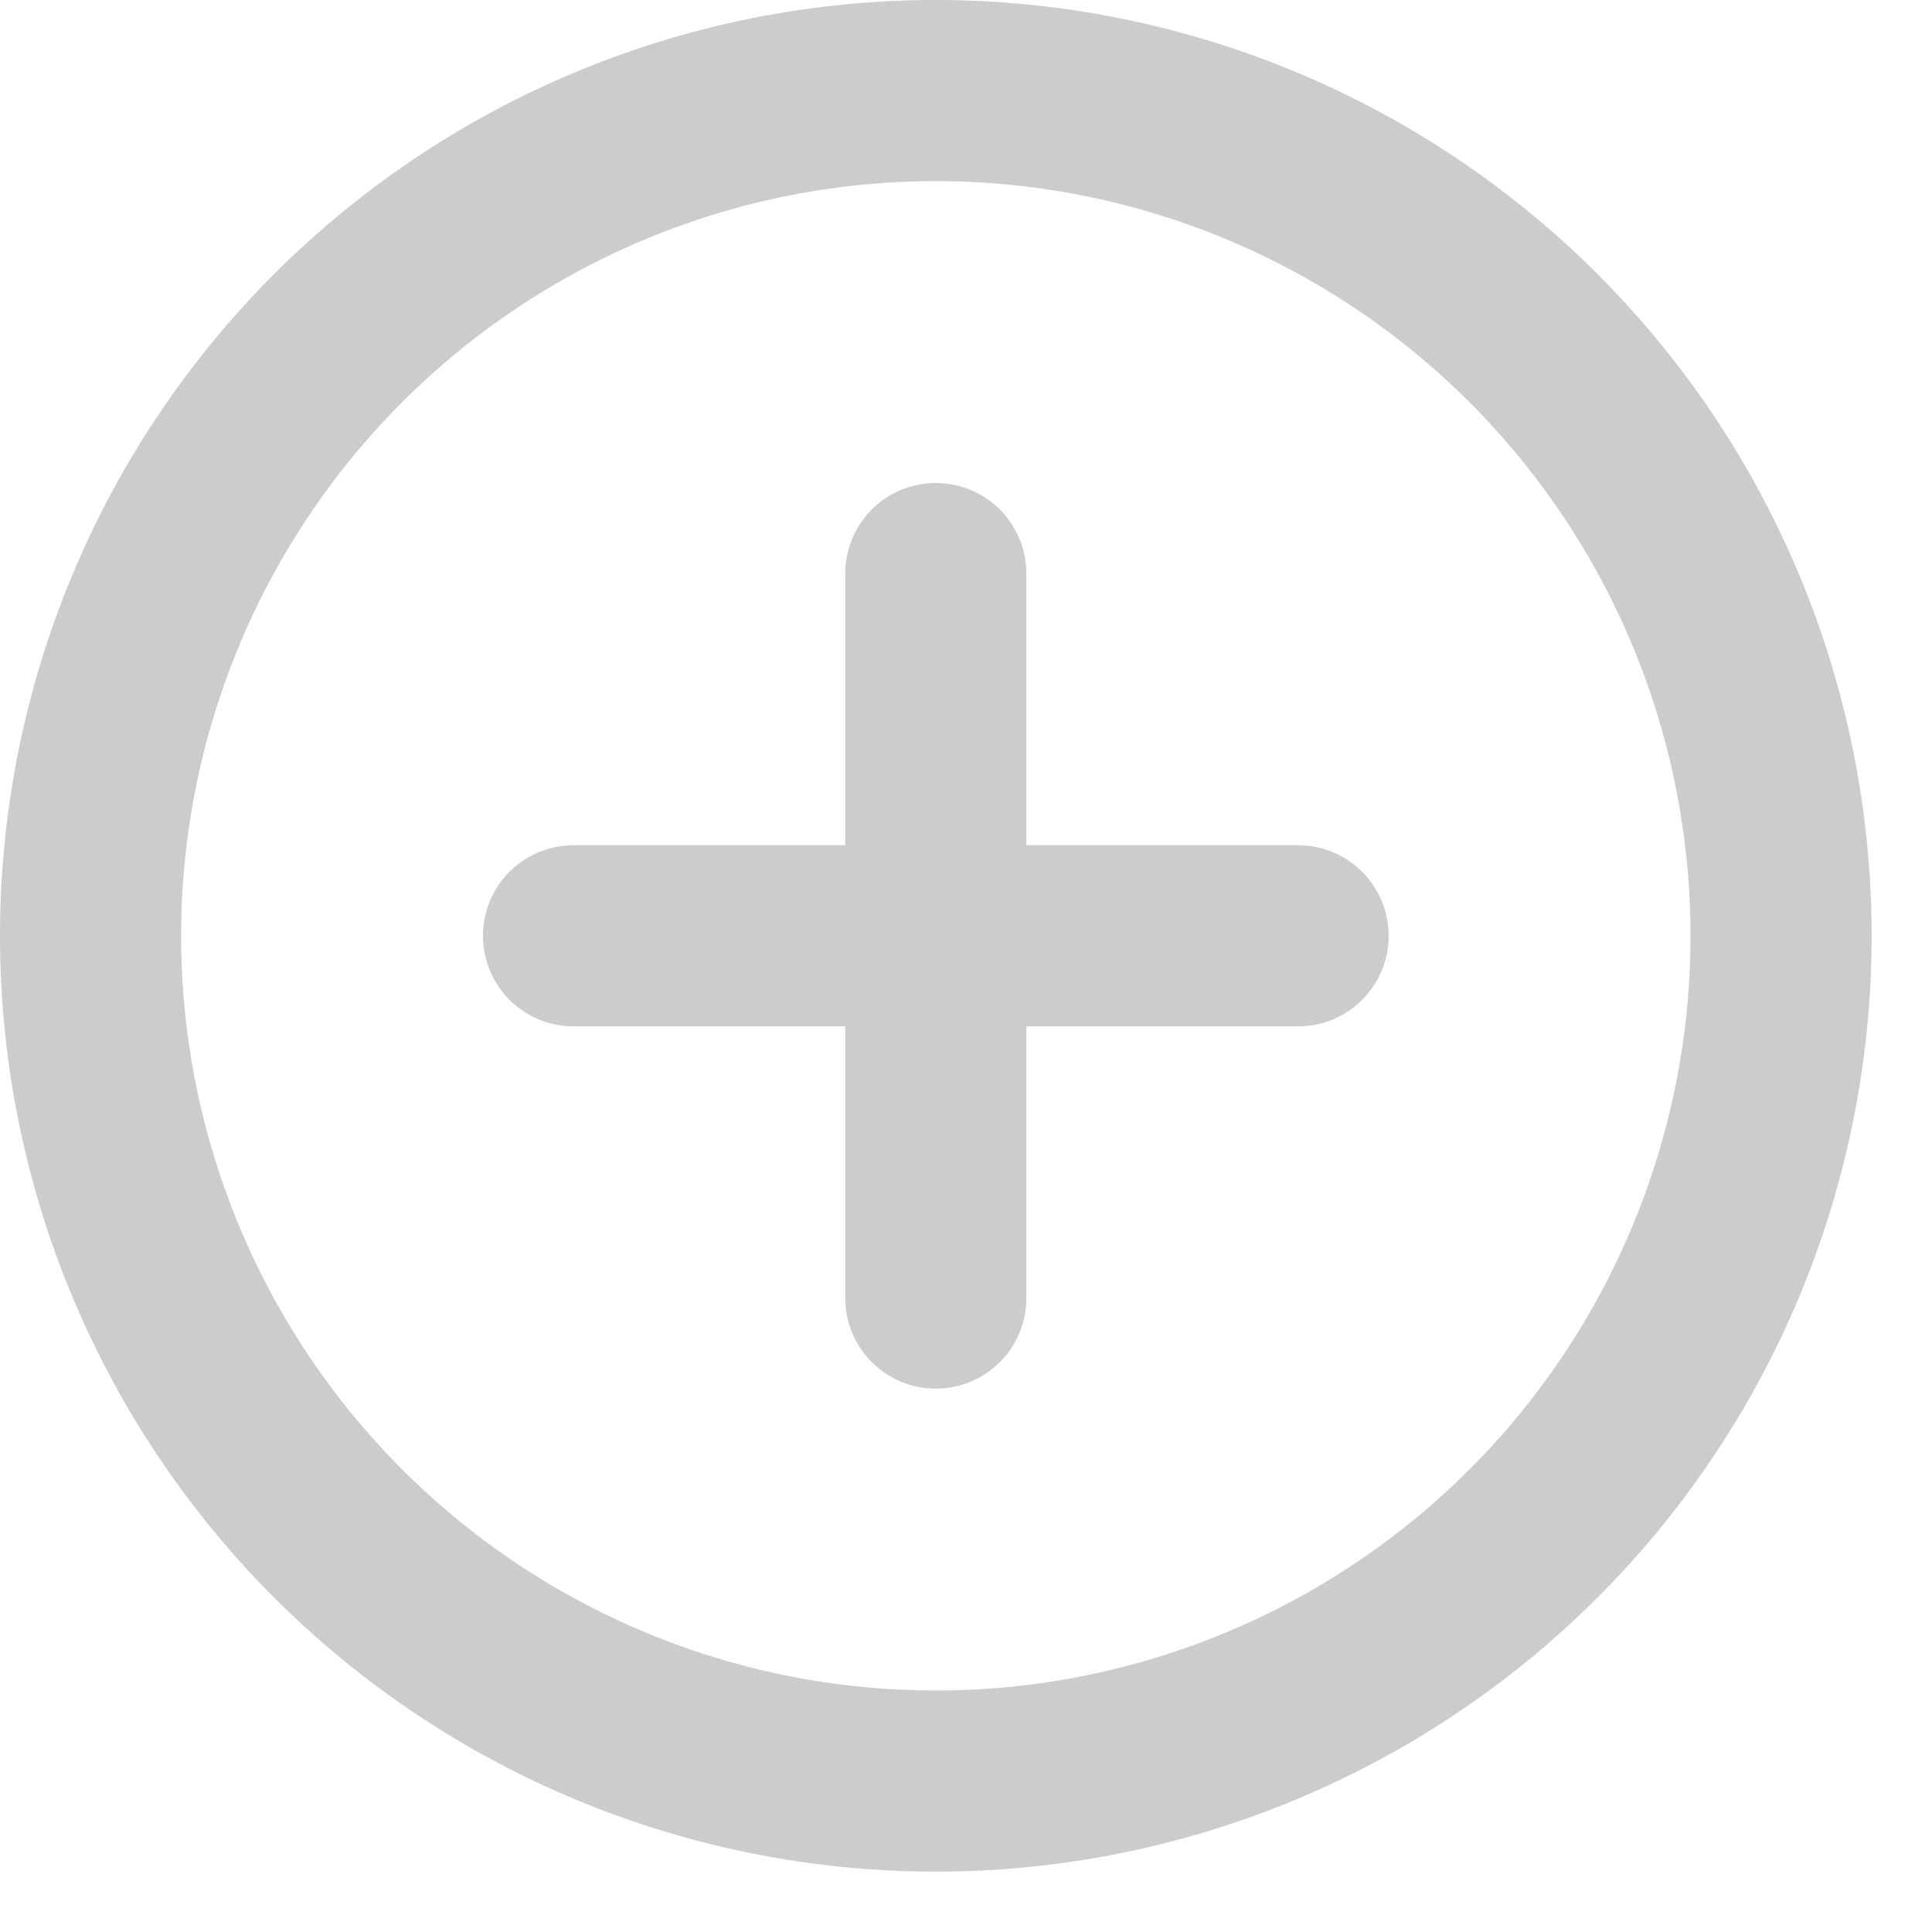
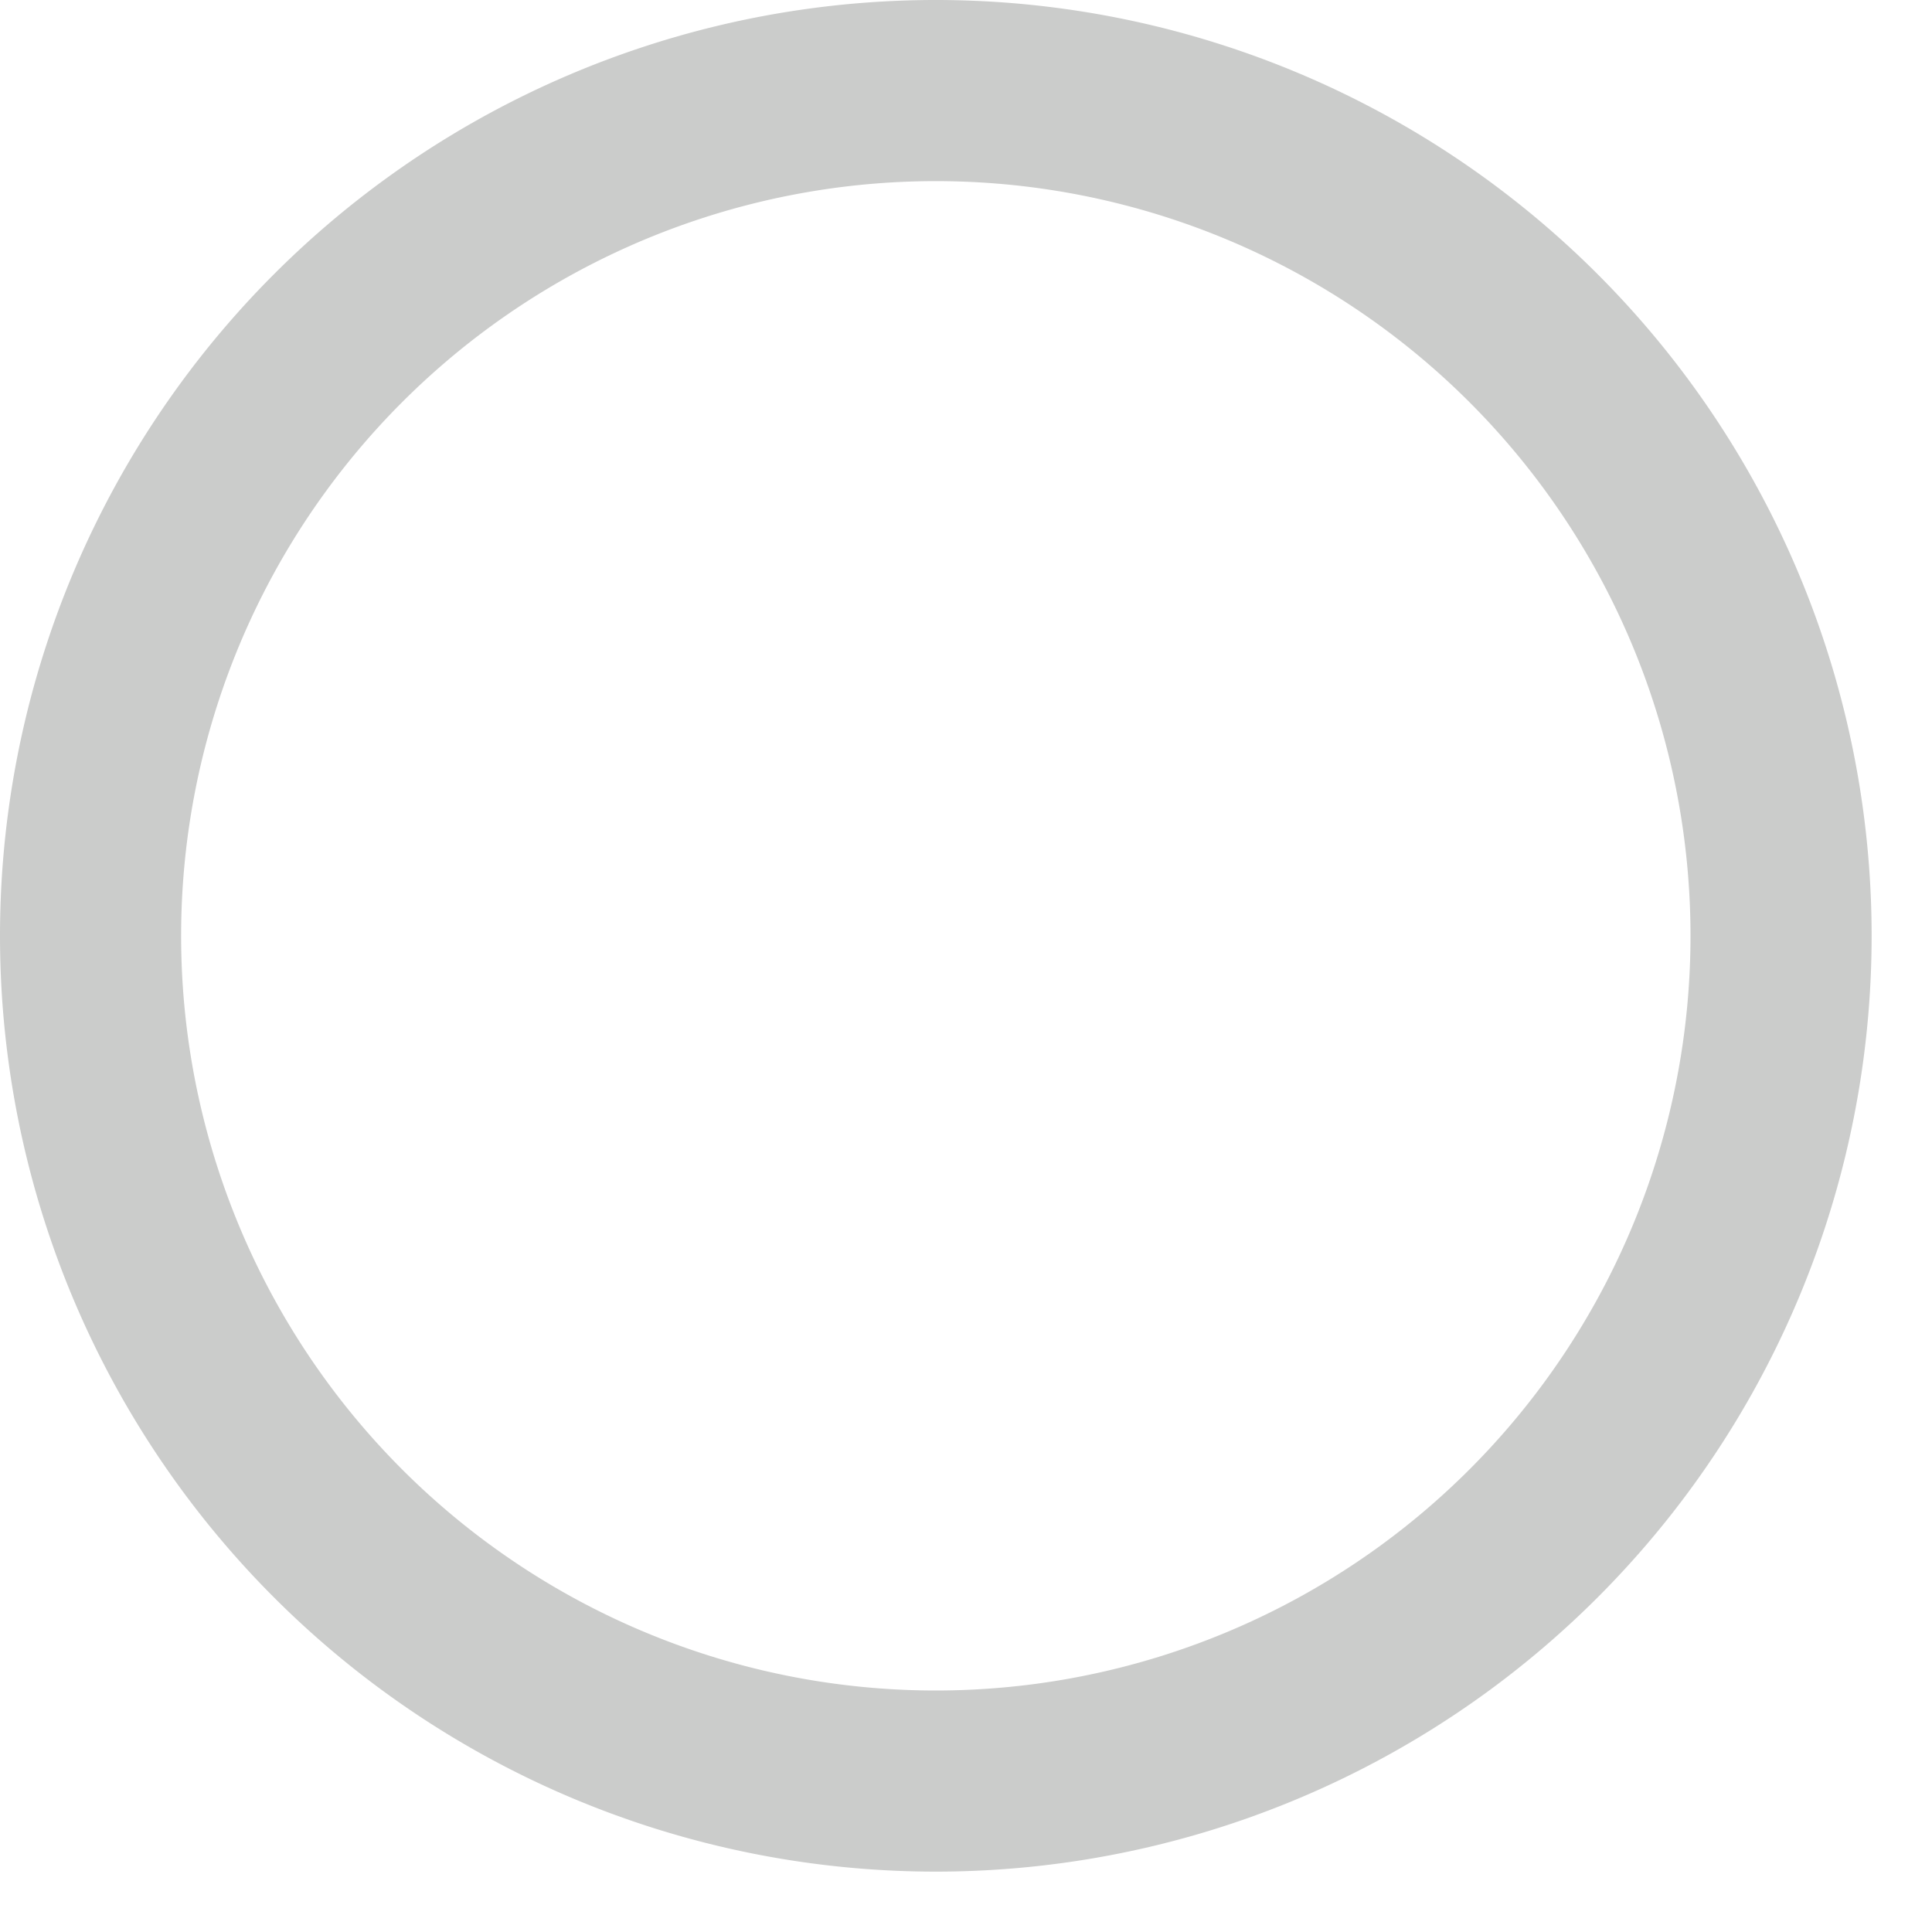
<svg xmlns="http://www.w3.org/2000/svg" width="800" height="800" fill="none" viewBox="0 0 16 16">
  <g fill="#cbcccb">
-     <path d="M7.75 4a.75.75 0 0 1 .75.75V7h2.25a.75.75 0 0 1 0 1.5H8.5v2.25a.75.75 0 0 1-1.5 0V8.5H4.75a.75.75 0 0 1 0-1.5H7V4.75A.75.75 0 0 1 7.75 4" />
    <path fill-rule="evenodd" d="M0 7.75a7.75 7.75 0 1 1 15.5 0 7.75 7.75 0 0 1-15.5 0M7.75 1.5a6.25 6.25 0 1 0 0 12.5 6.25 6.25 0 0 0 0-12.5" clip-rule="evenodd" />
  </g>
</svg>